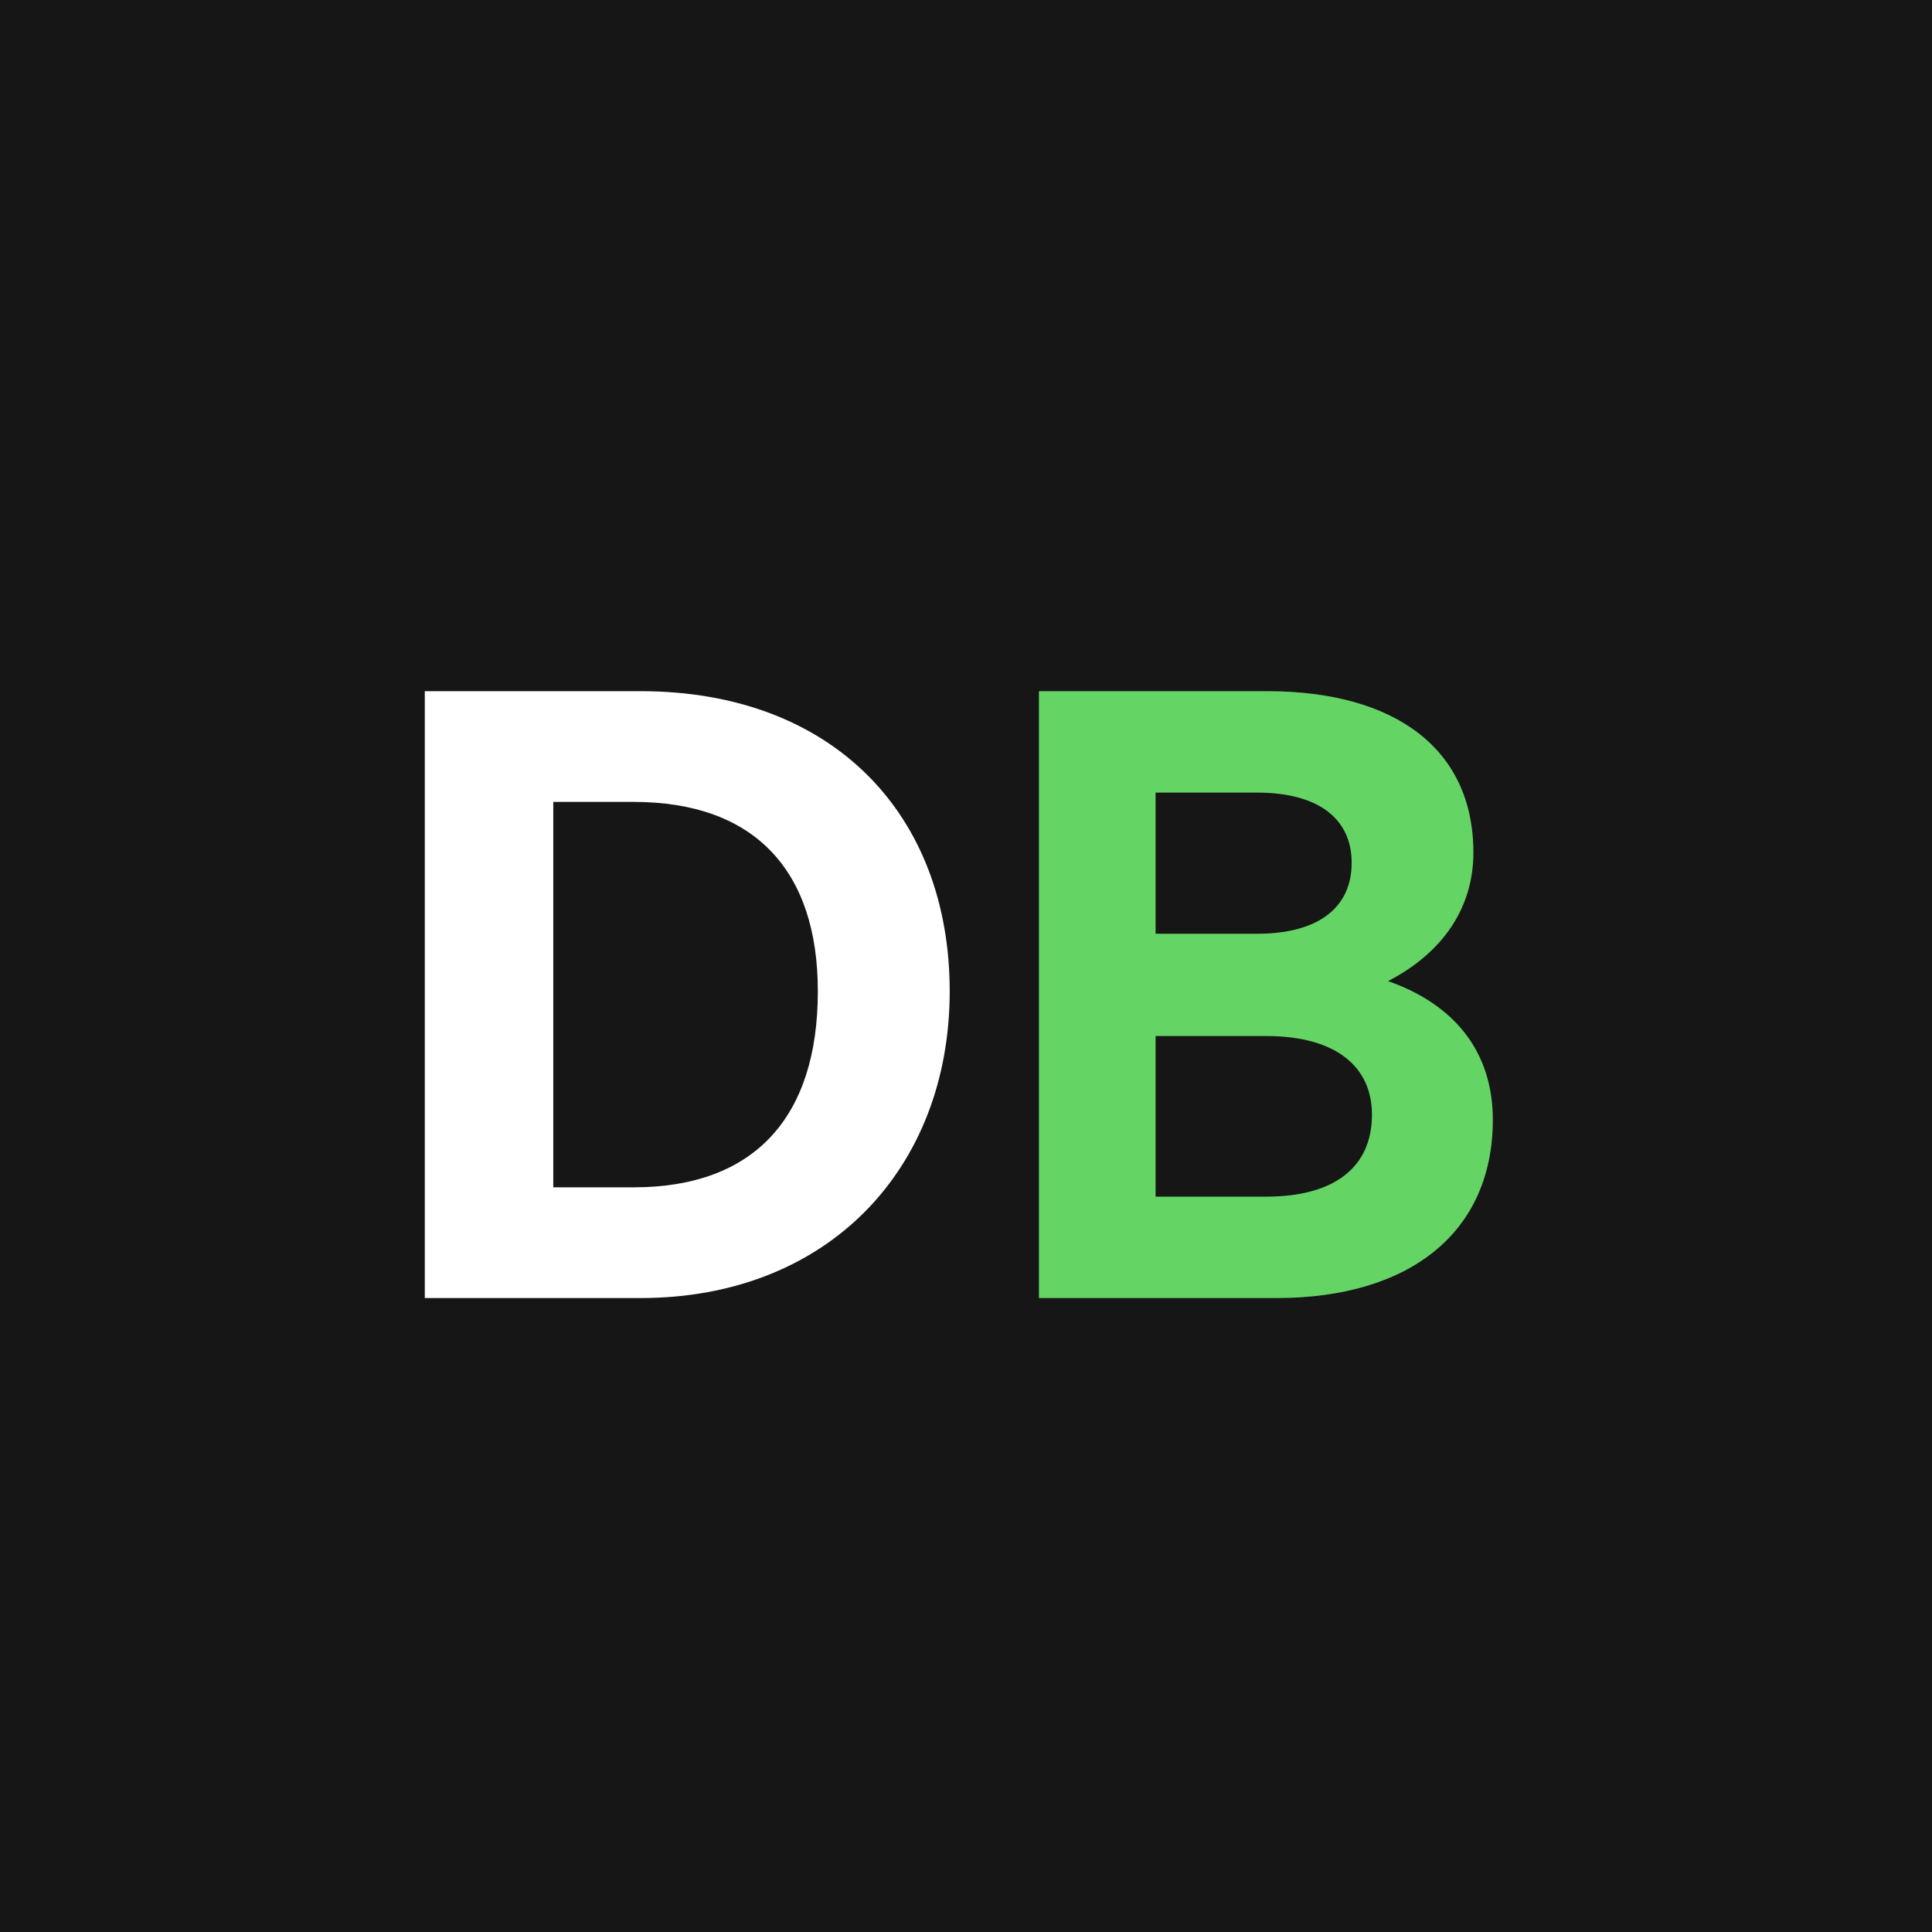
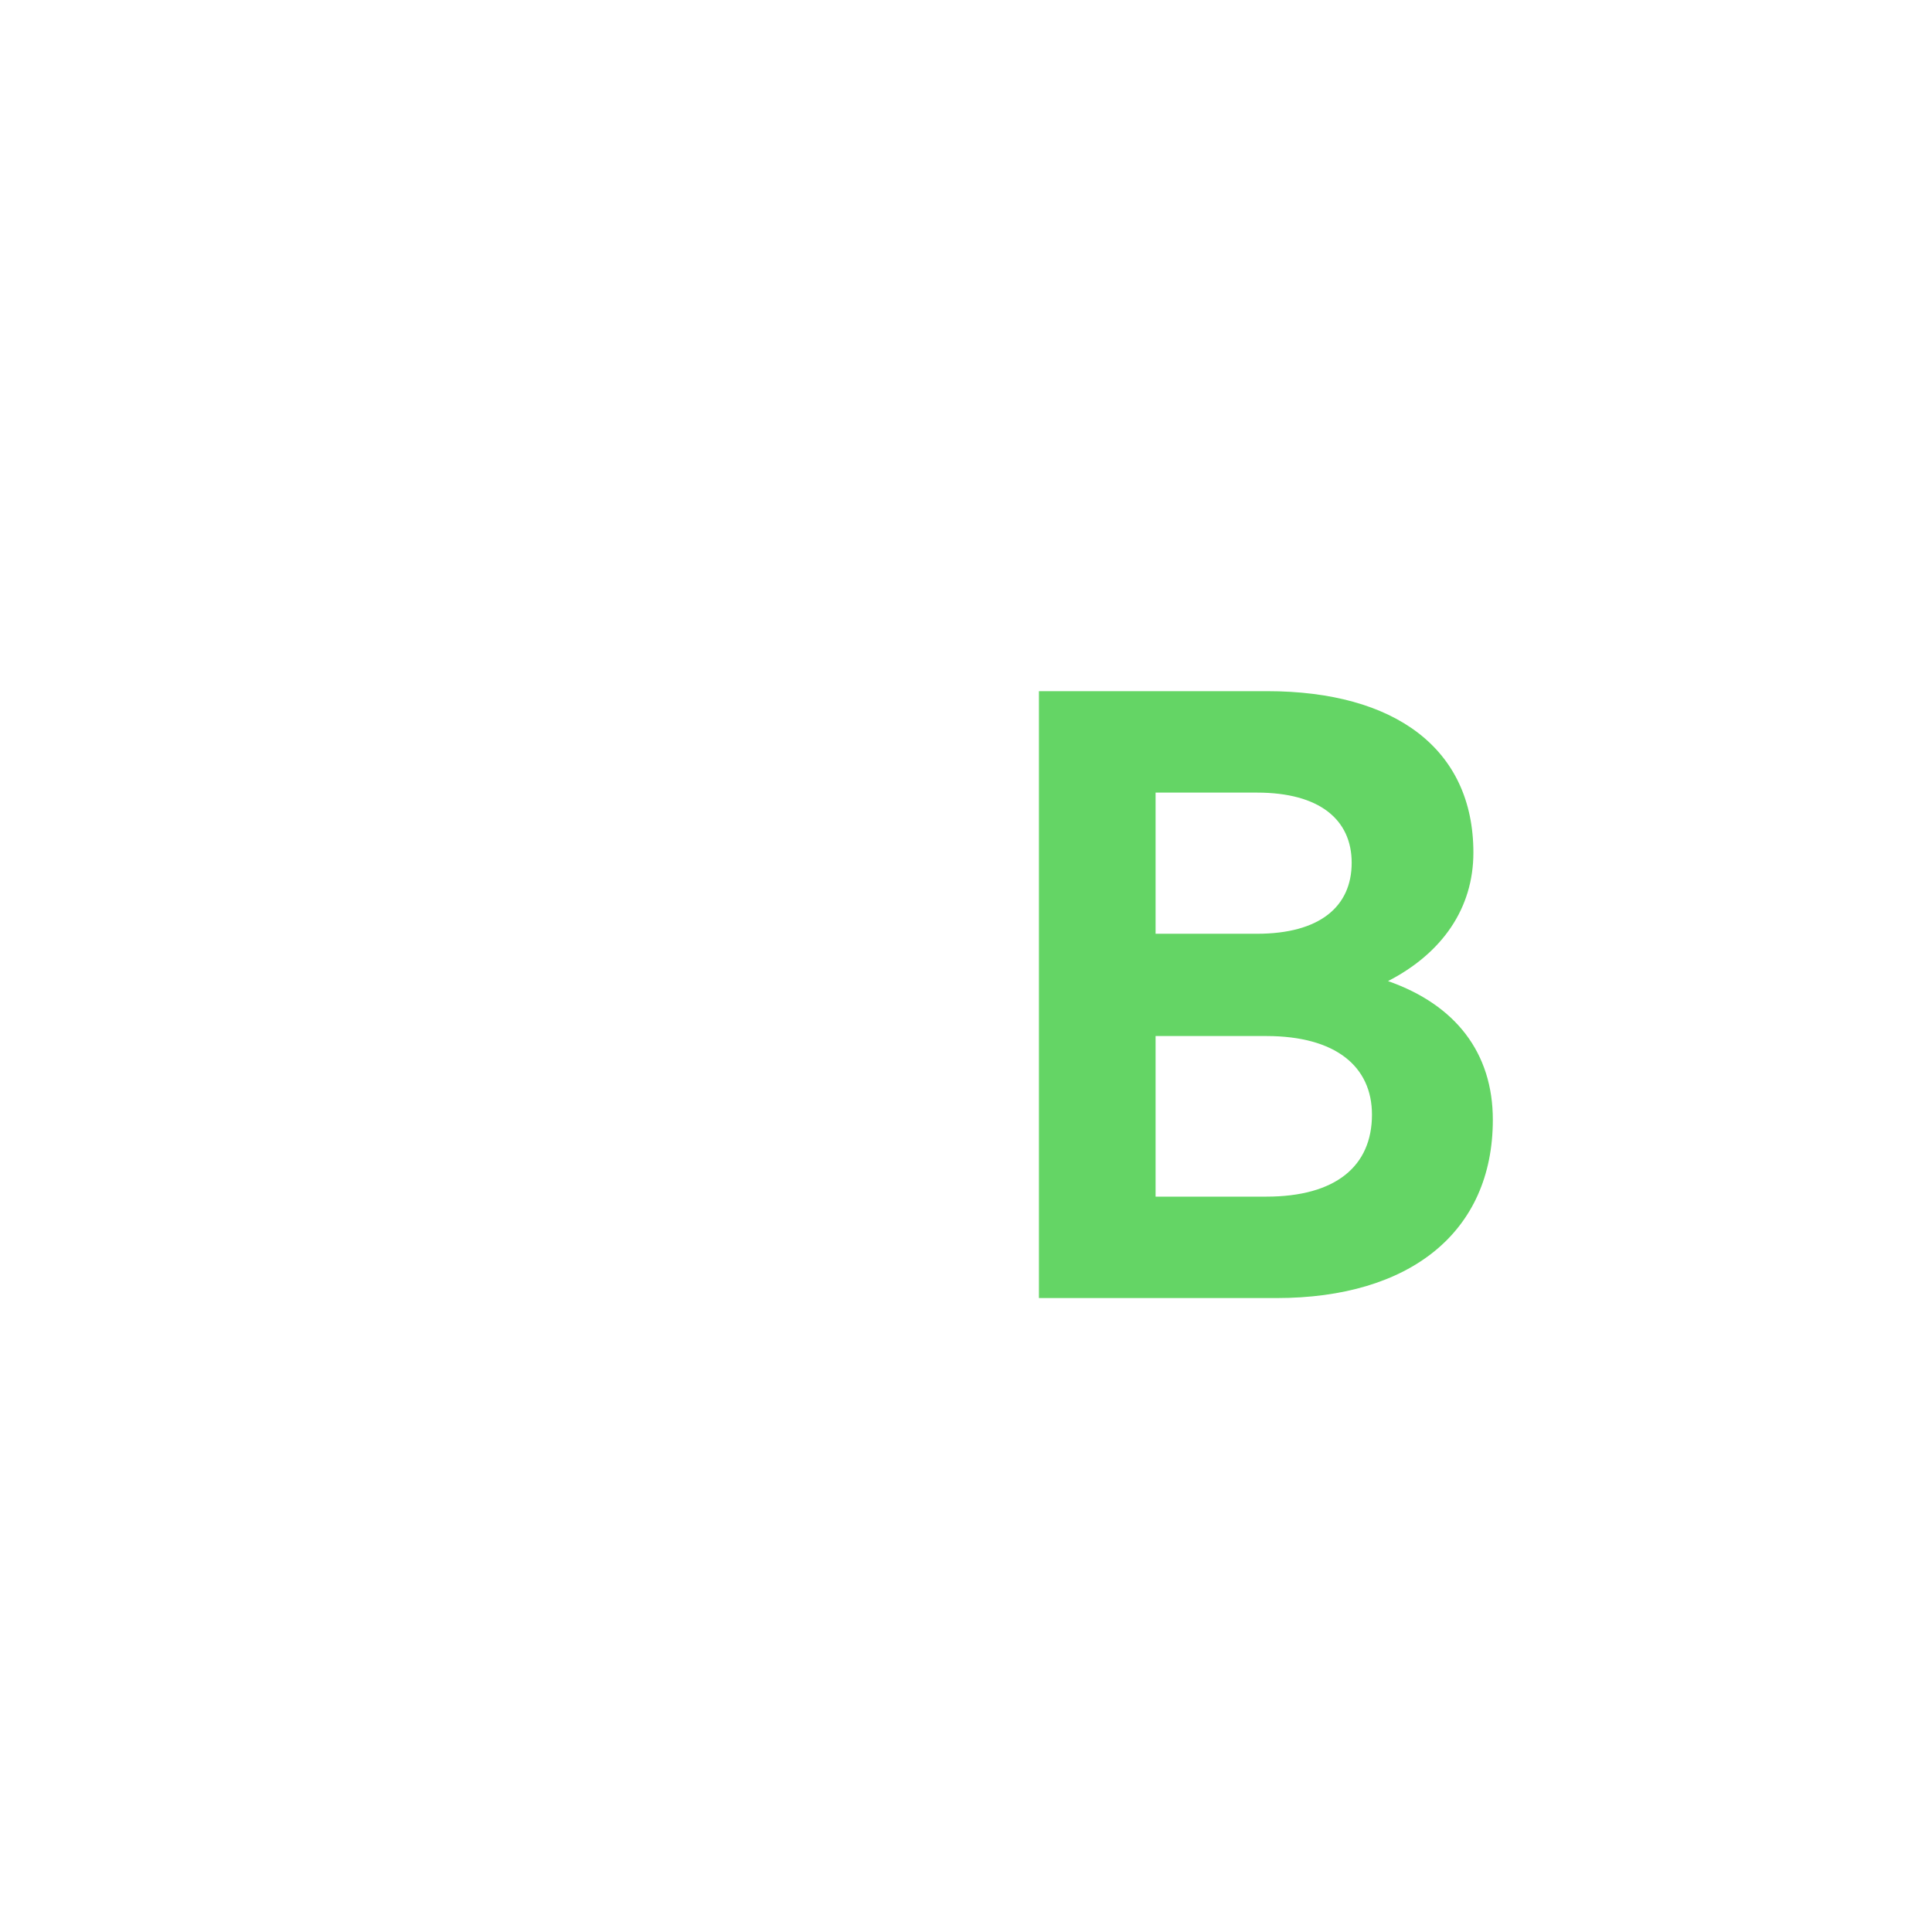
<svg xmlns="http://www.w3.org/2000/svg" width="32" height="32" viewBox="0 0 32 32" fill="none">
-   <rect width="32" height="32" fill="#161616" />
-   <path d="M10.606 21.5H7.036V11.448H10.606C13.798 11.448 15.73 13.492 15.73 16.418C15.73 19.344 13.728 21.5 10.606 21.5ZM9.164 13.282V19.666H10.494C12.496 19.666 13.546 18.504 13.546 16.418C13.546 14.416 12.496 13.282 10.494 13.282H9.164Z" fill="white" />
  <path d="M24.726 18.546C24.726 20.408 23.354 21.5 21.142 21.5H17.208V11.448H20.988C23.102 11.448 24.404 12.4 24.404 14.122C24.404 15.046 23.886 15.788 22.99 16.25C24.11 16.642 24.726 17.44 24.726 18.546ZM20.82 13.128H19.14V15.466H20.82C21.856 15.466 22.388 15.018 22.388 14.29C22.388 13.576 21.856 13.128 20.82 13.128ZM20.974 17.16H19.14V19.82H20.974C22.122 19.82 22.724 19.316 22.724 18.462C22.724 17.664 22.122 17.16 20.974 17.16Z" fill="#64D565" />
</svg>